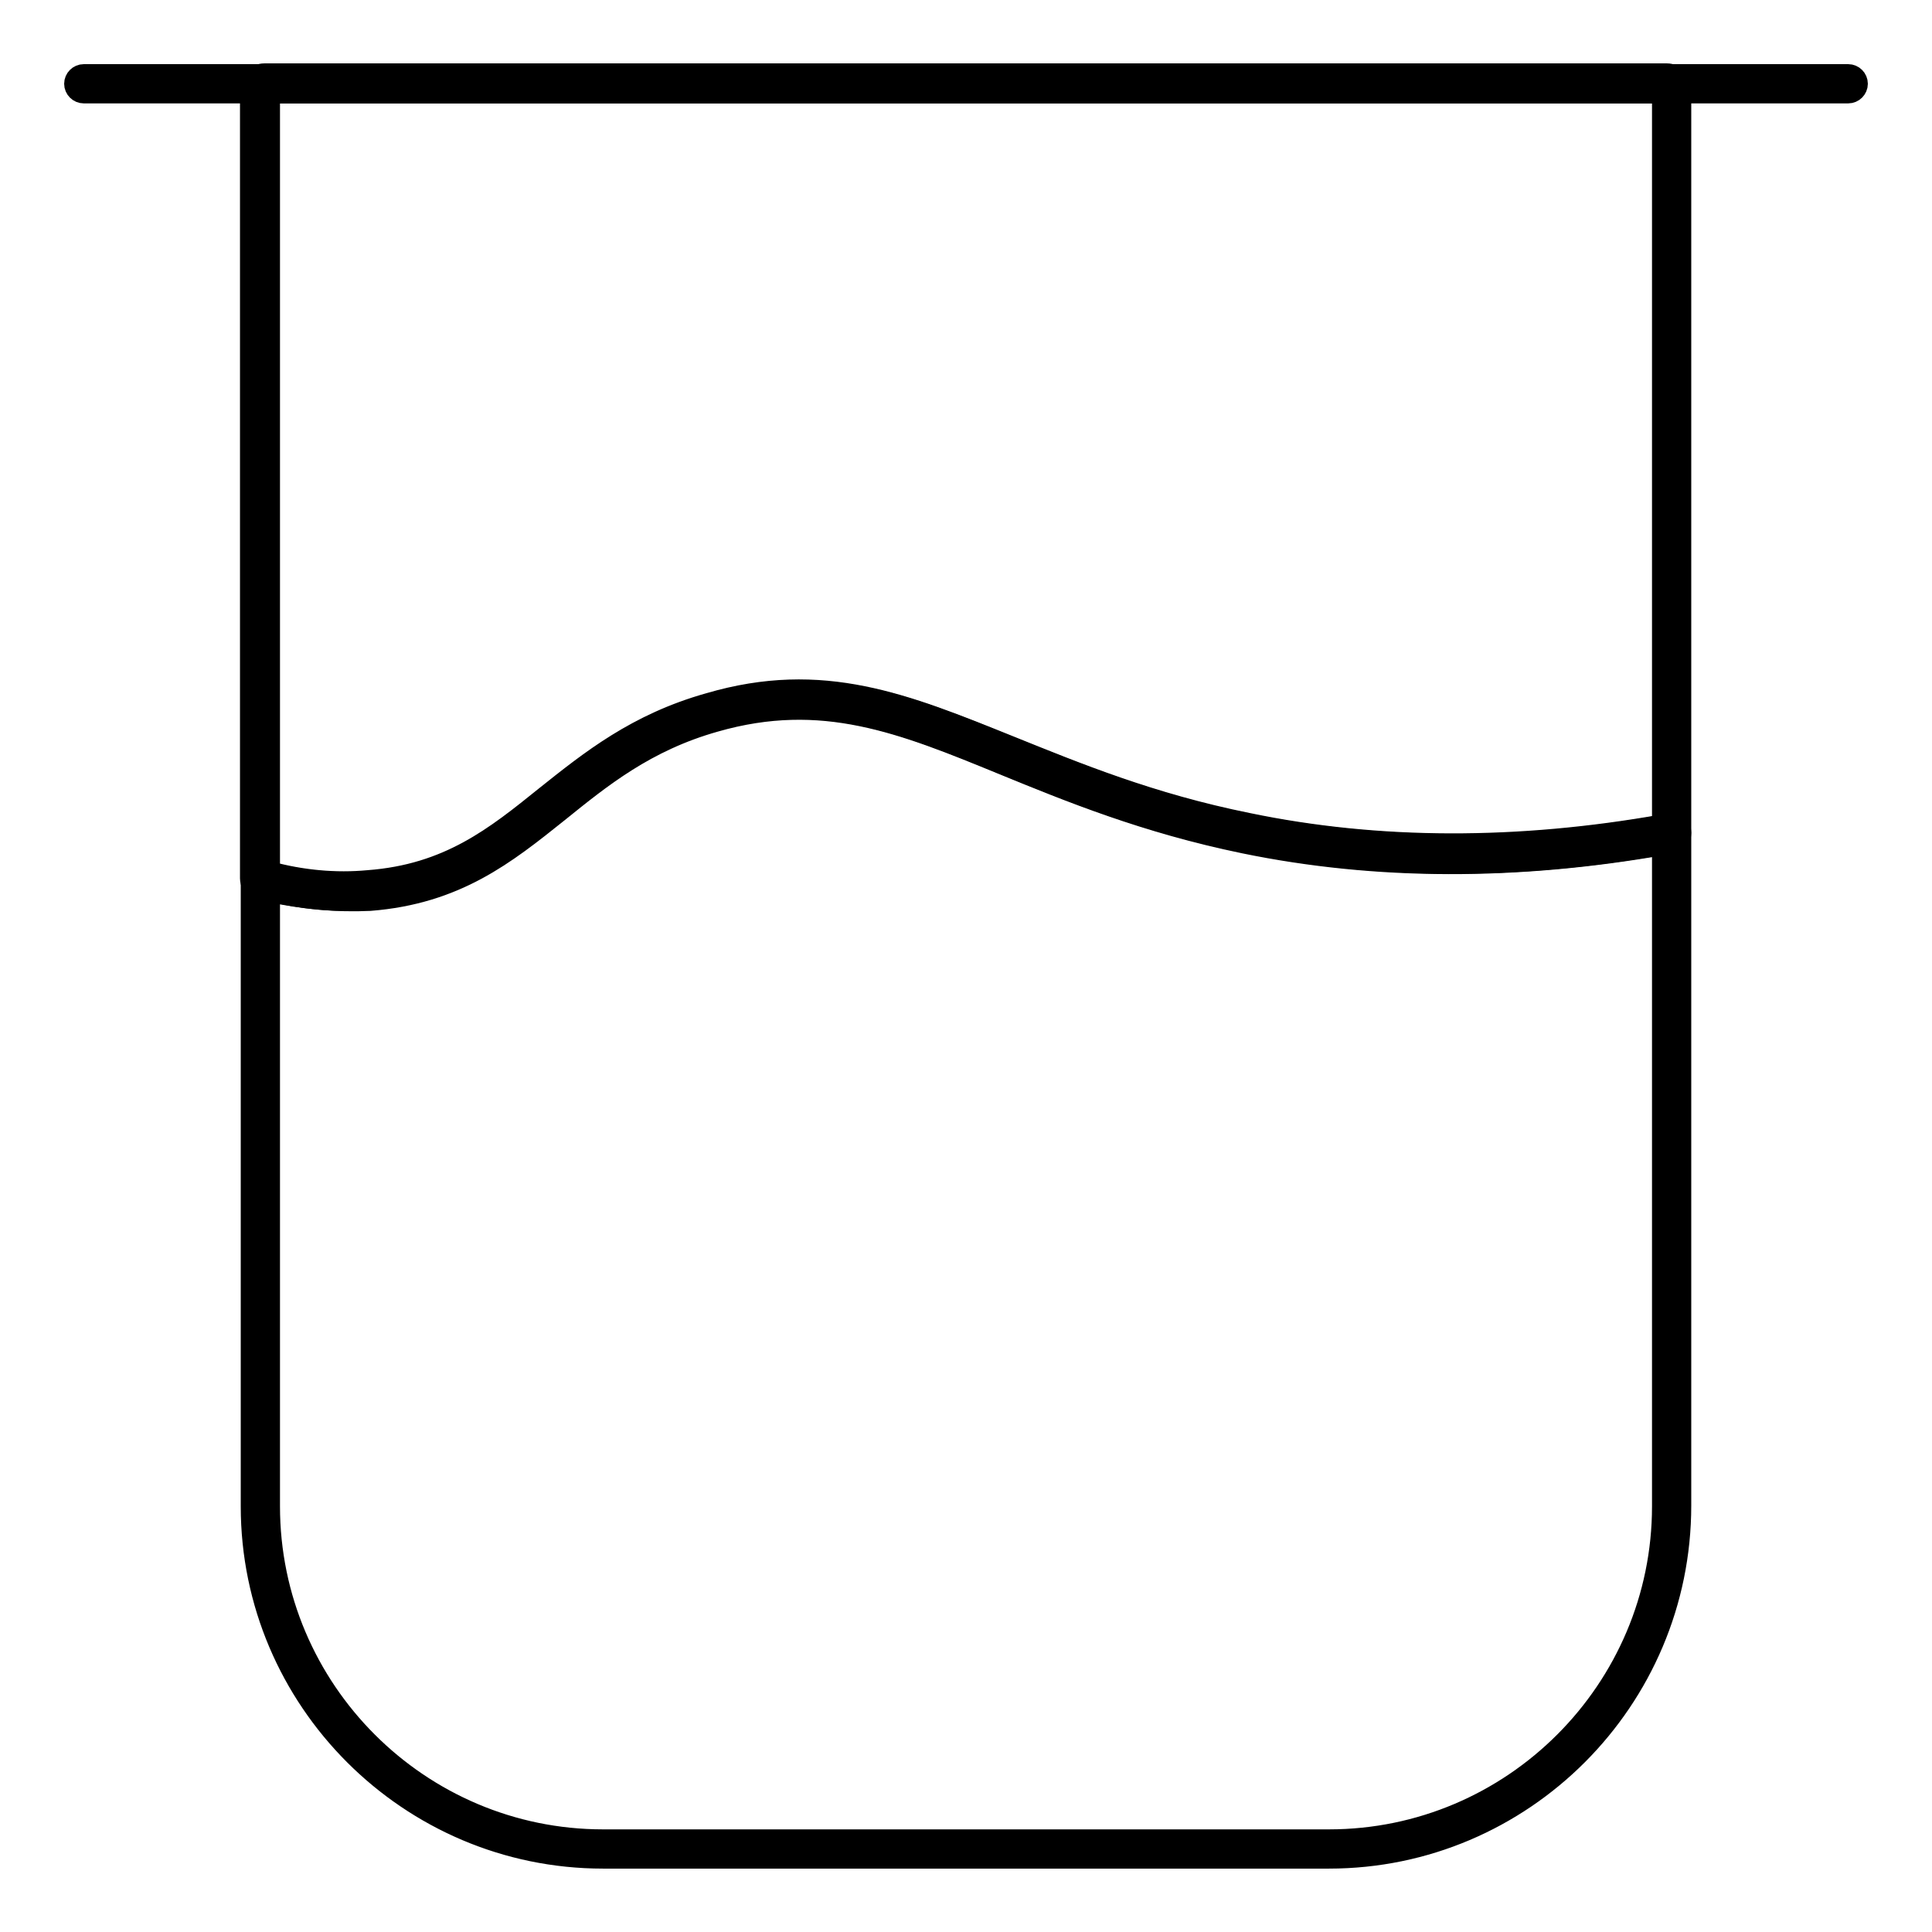
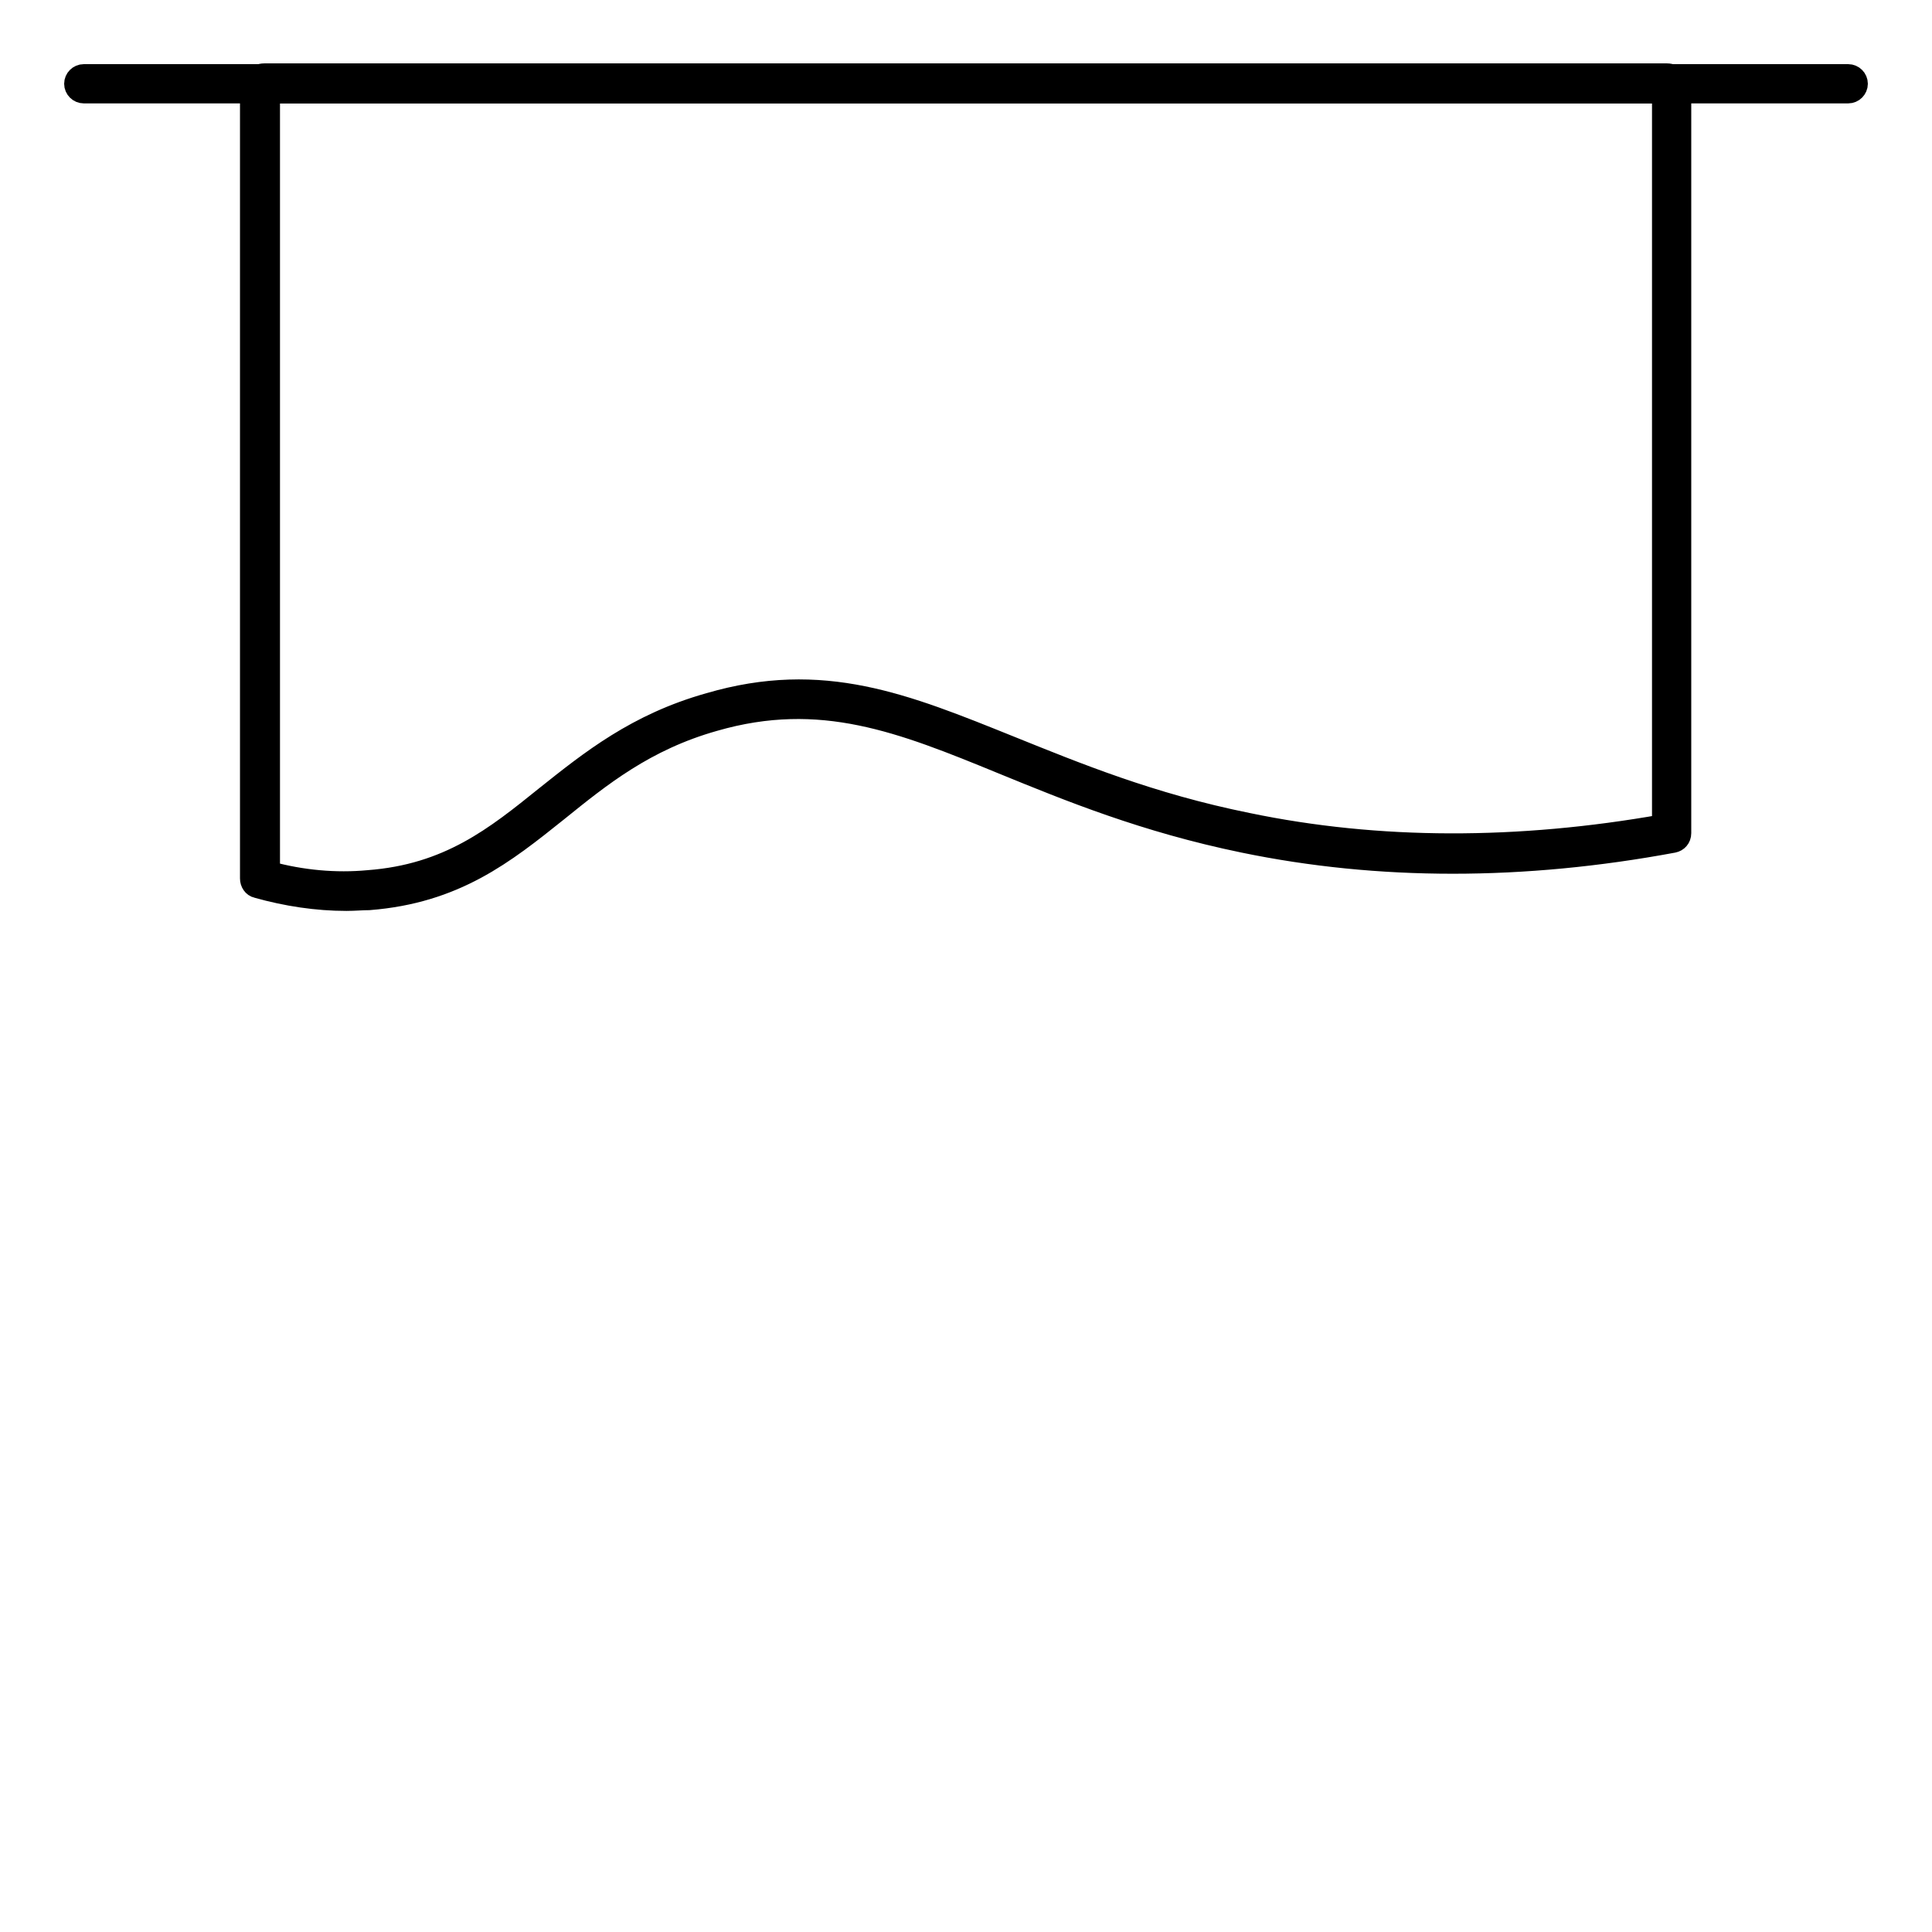
<svg xmlns="http://www.w3.org/2000/svg" version="1.1" x="0px" y="0px" viewBox="0 0 256 256" enable-background="new 0 0 256 256" xml:space="preserve">
  <g>
    <path stroke-width="3" fill-opacity="0" stroke="#000000" d="M244.9,12.2H11.1c-0.6,0-1.1-0.5-1.1-1.1s0.5-1.1,1.1-1.1h233.8c0.6,0,1.1,0.5,1.1,1.1 S245.5,12.2,244.9,12.2z" />
-     <path stroke-width="3" fill-opacity="0" stroke="#000000" d="M165.1,110.4c-33.4-6.9-46.7-22.9-70.7-16c-20.5,5.9-25.1,22-45.4,23.6c-5.1,0.4-9.9-0.2-14.5-1.5v83 c0,25,20.4,45.4,45.4,45.4h96.2c25,0,45.4-20.4,45.4-45.4v-89.2C197.3,114.9,178.4,113.1,165.1,110.4z" />
-     <path stroke-width="3" fill-opacity="0" stroke="#000000" d="M176.1,246.1H79.9c-25.6,0-46.5-20.9-46.5-46.5v-83c0-0.3,0.2-0.7,0.4-0.9s0.6-0.3,1-0.2 c4.8,1.3,9.4,1.8,14.1,1.4c10.7-0.8,16.9-5.8,23.6-11.2c5.9-4.7,12-9.6,21.6-12.3c15-4.4,26,0.1,39.8,5.7 c8.7,3.5,18.6,7.6,31.5,10.2c17.6,3.6,36.4,3.6,55.9,0c0.3-0.1,0.7,0,0.9,0.2c0.3,0.2,0.4,0.5,0.4,0.8v89.2 C222.6,225.2,201.7,246.1,176.1,246.1z M35.6,118v81.6c0,24.4,19.9,44.3,44.3,44.3h96.2c24.4,0,44.3-19.9,44.3-44.3v-87.8 c-19.4,3.4-38,3.4-55.5-0.2c-13.1-2.7-23.1-6.8-31.9-10.4c-13.4-5.5-24-9.8-38.3-5.7c-9.2,2.6-15.1,7.4-20.8,12 c-7,5.6-13.5,10.8-24.9,11.7C44.6,119.4,40.2,119,35.6,118z" />
    <path stroke-width="3" fill-opacity="0" stroke="#000000" d="M45.9,119.2c-3.9,0-7.9-0.6-11.8-1.7c-0.5-0.1-0.8-0.6-0.8-1.1V11.6c0-0.9,0.8-1.7,1.7-1.7h185.9 c0.9,0,1.7,0.8,1.7,1.7v98.8c0,0.6-0.4,1-0.9,1.1c-19.9,3.7-39,3.7-56.9,0c-13.1-2.7-23.1-6.8-31.9-10.4 c-13.4-5.5-24.1-9.8-38.3-5.7c-9.2,2.6-15.1,7.4-20.8,12c-7,5.6-13.5,10.8-24.9,11.7C48,119.1,47,119.2,45.9,119.2L45.9,119.2z  M35.6,115.6c4.4,1.2,8.9,1.6,13.2,1.2c10.7-0.8,16.9-5.8,23.6-11.2c5.9-4.7,12-9.6,21.6-12.3c15-4.4,25.9,0.1,39.8,5.7 c8.7,3.5,18.6,7.6,31.5,10.2c17.3,3.6,35.9,3.6,55.1,0.2V12.2H35.6V115.6z" />
  </g>
</svg>